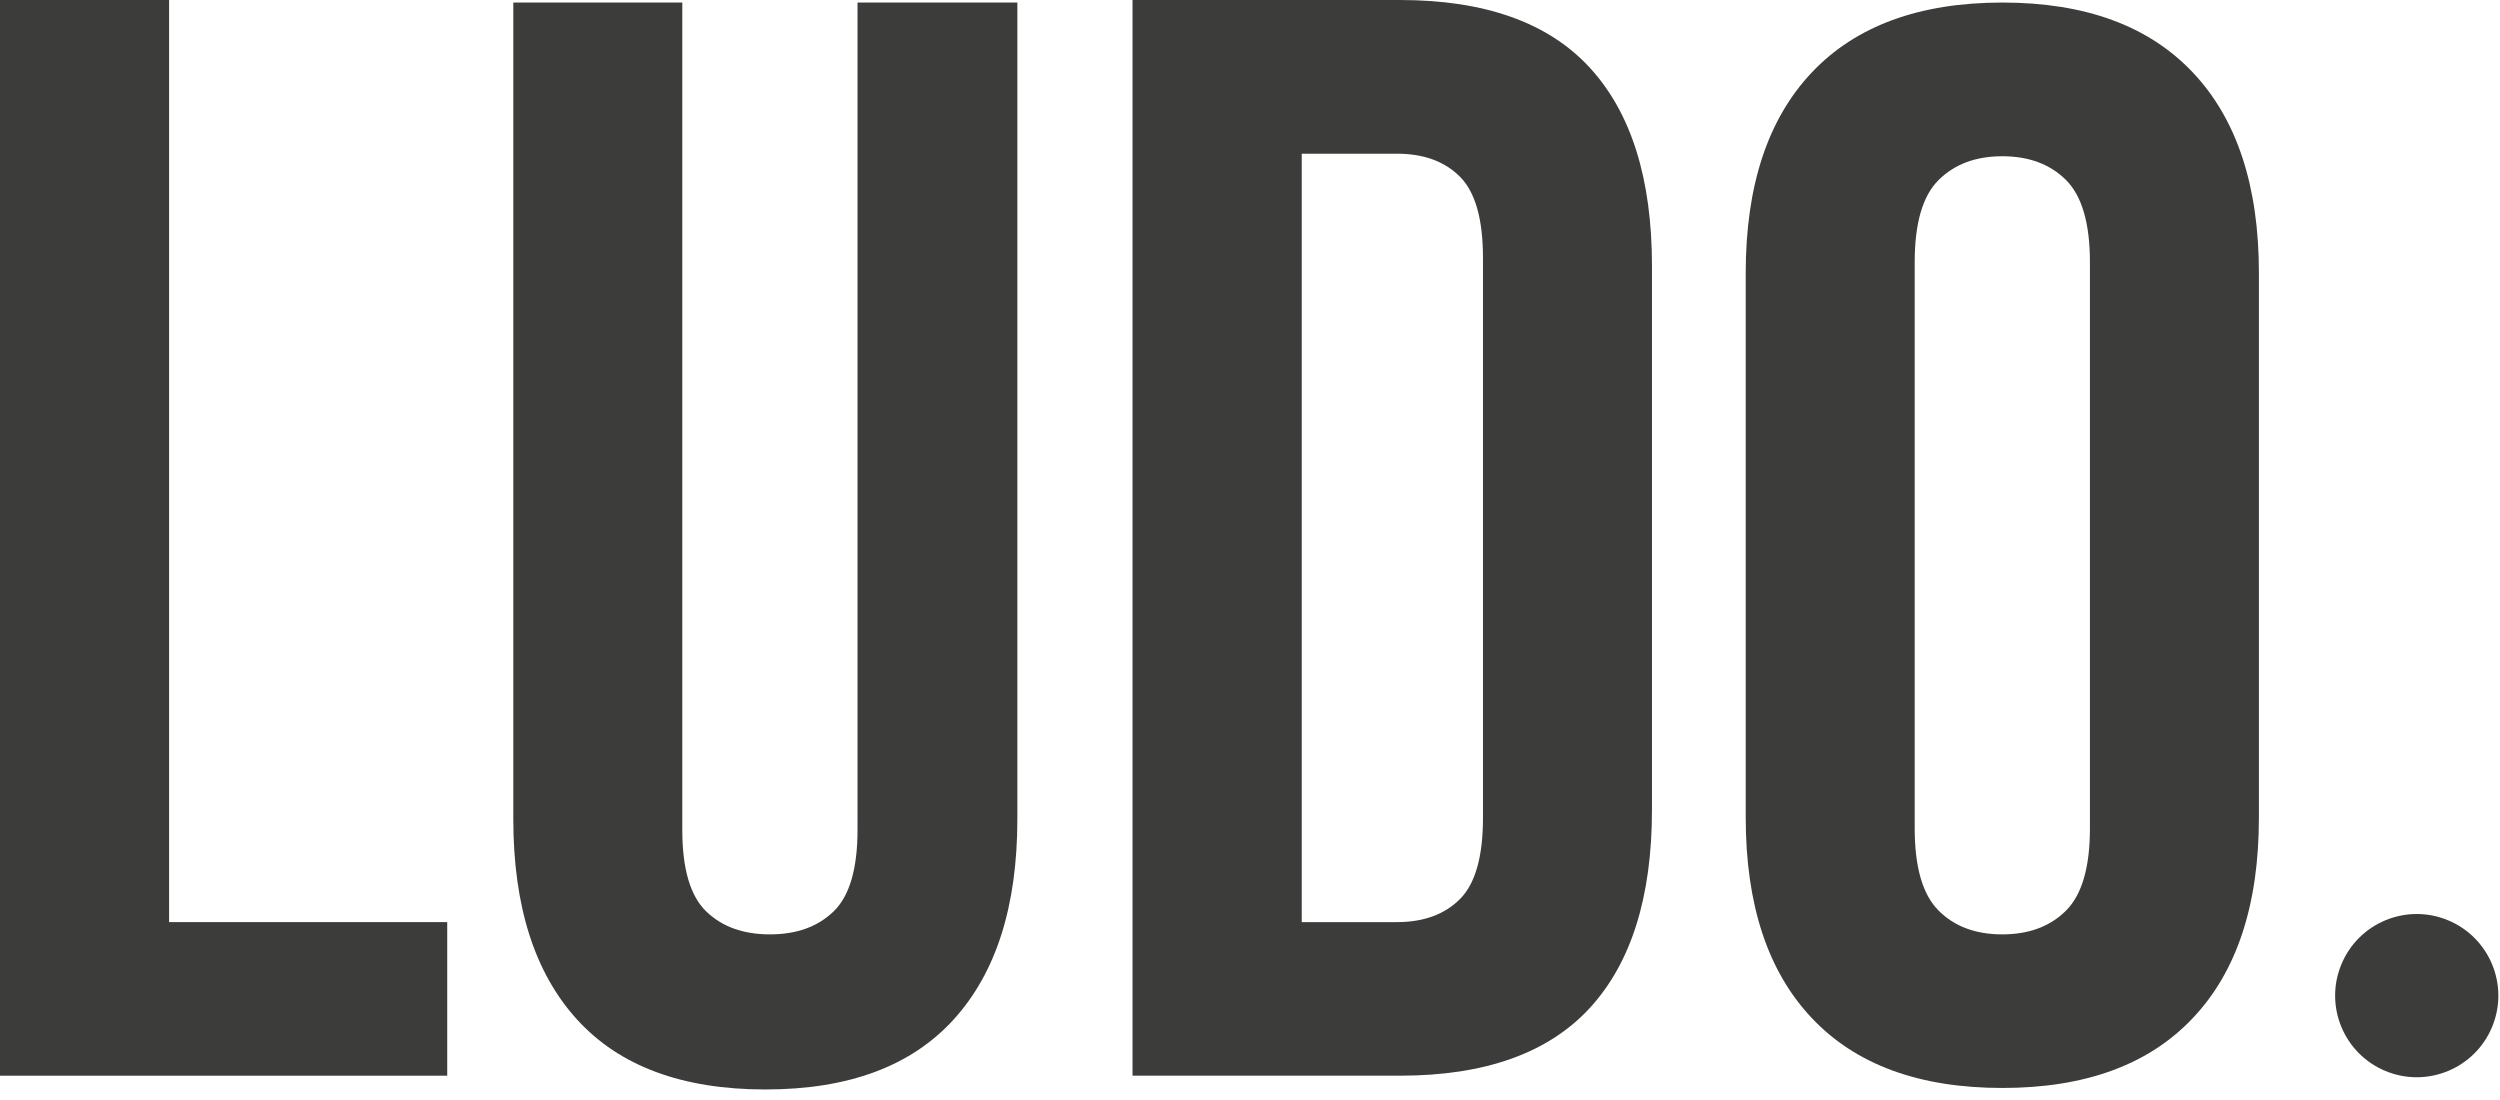
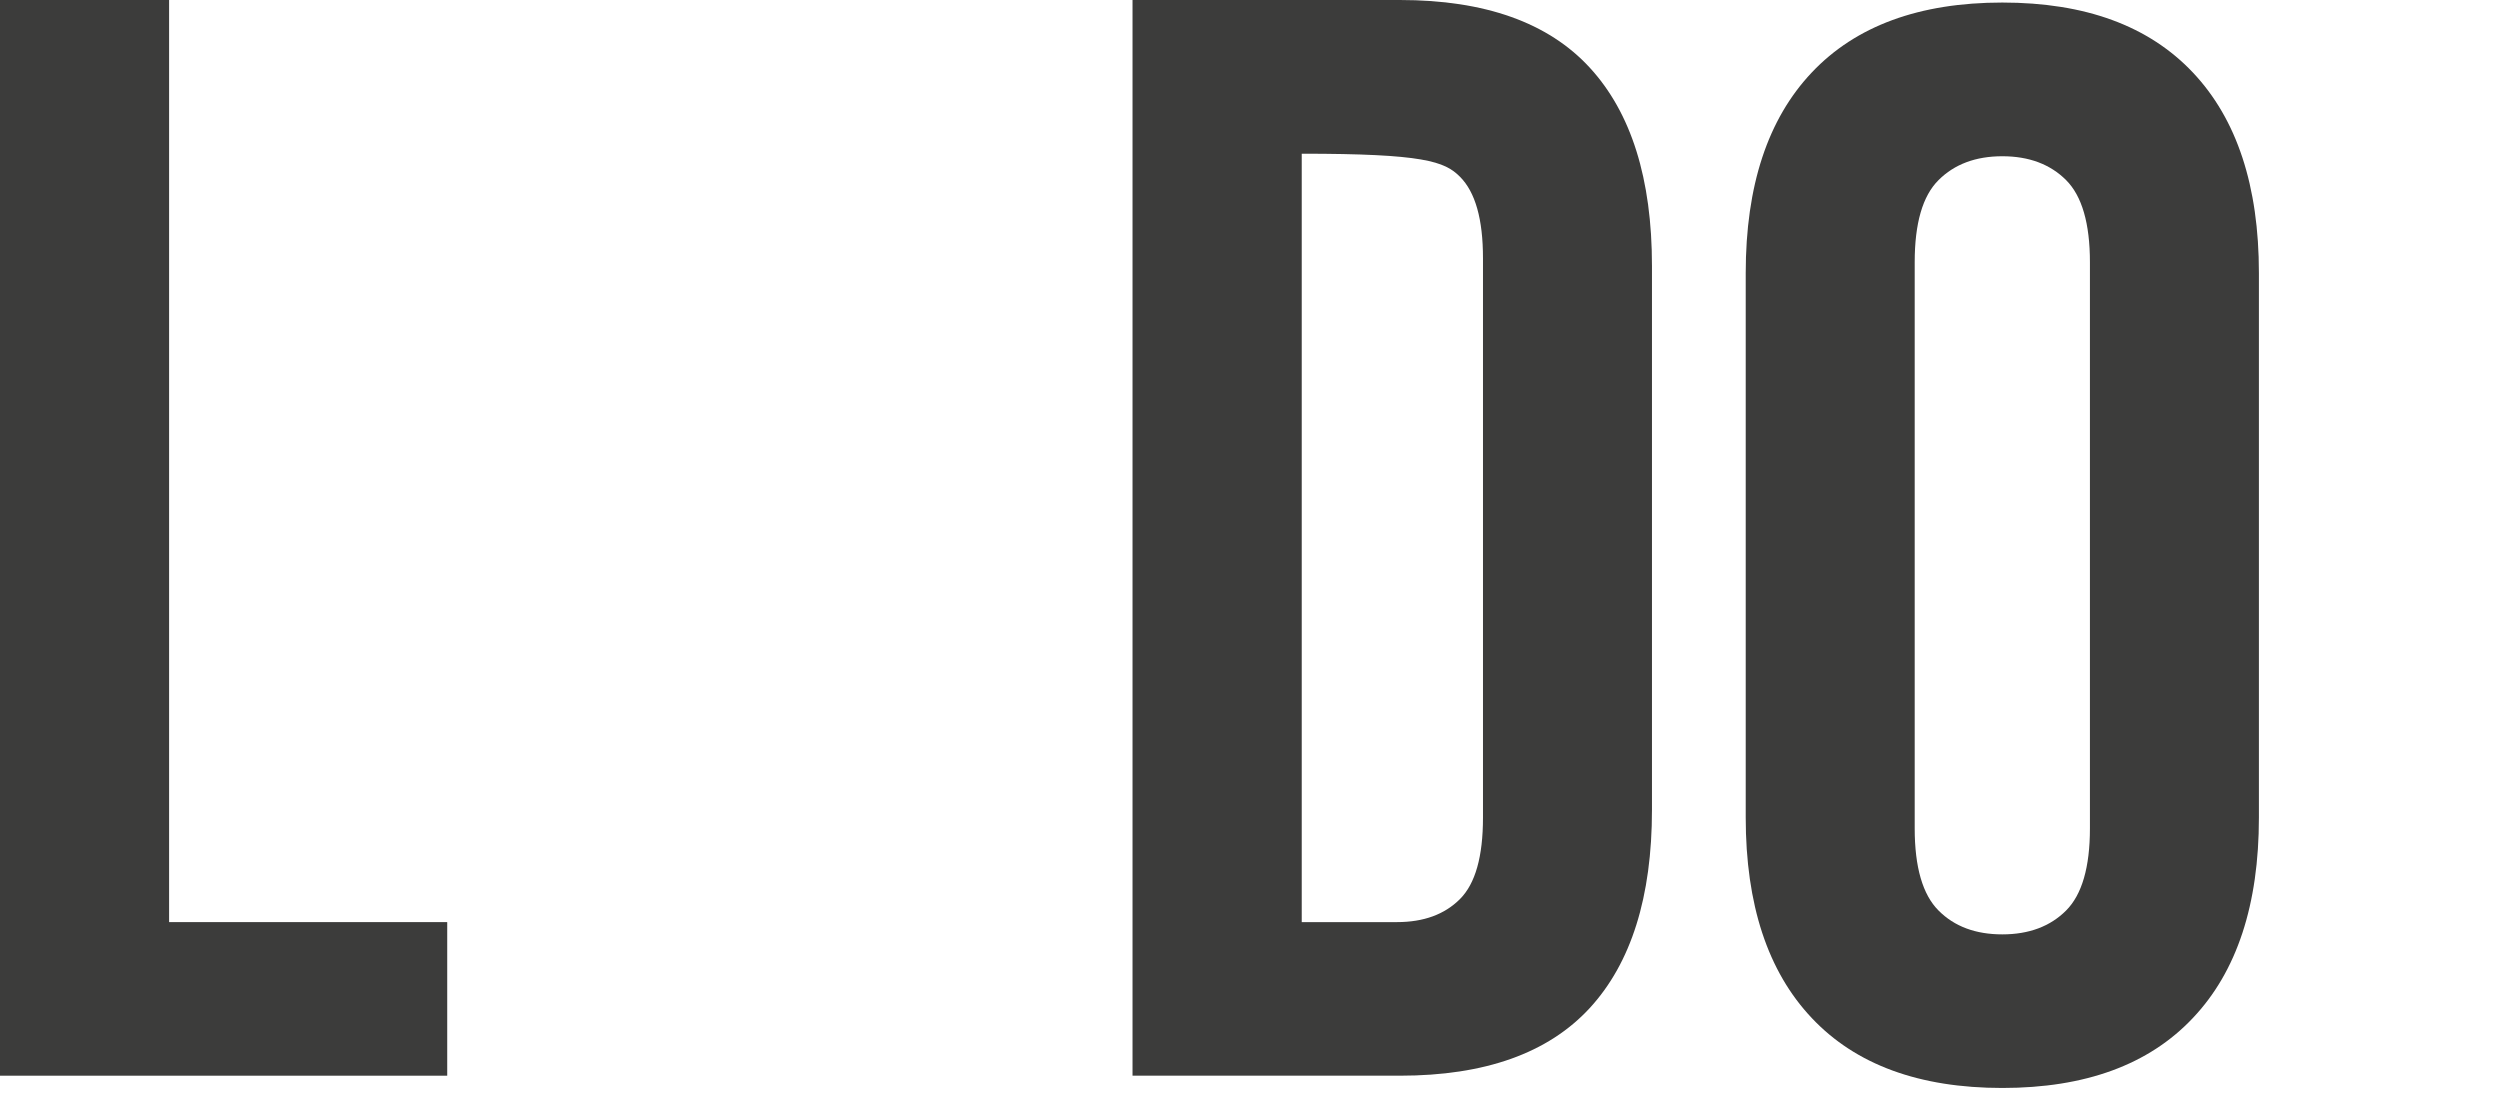
<svg xmlns="http://www.w3.org/2000/svg" width="216" height="95" viewBox="0 0 216 95" fill="none">
  <g clip-path="url(#clip0_3093_3)">
    <path d="M14.61 0H0V92.94H38.64V79.67H14.61V0Z" fill="#3C3C3B" />
-     <path d="M74.09 71.7C74.09 75.07 73.4 77.41 72.03 78.74C70.66 80.07 68.82 80.73 66.52 80.73C64.22 80.73 62.38 80.07 61.01 78.74C59.64 77.41 58.95 75.07 58.95 71.7V0.22H44.35V70.76C44.35 78.29 46.19 84.06 49.86 88.09C53.53 92.12 58.95 94.13 66.13 94.13C73.31 94.13 78.72 92.12 82.39 88.09C86.06 84.06 87.9 78.29 87.9 70.76V0.22H74.09V71.69V71.7Z" fill="#3C3C3B" />
-     <path d="M120.95 0H97.85V92.94H120.95C128.3 92.94 133.76 90.99 137.35 87.1C140.93 83.21 142.73 77.5 142.73 69.97V22.97C142.73 15.45 140.94 9.74 137.35 5.84C133.77 1.95 128.3 0 120.95 0ZM128.13 70.64C128.13 74.01 127.47 76.35 126.14 77.68C124.81 79.01 123 79.67 120.7 79.67H112.47V13.28H120.7C123 13.28 124.82 13.94 126.14 15.27C127.47 16.6 128.13 18.94 128.13 22.31V70.64Z" fill="#3C3C3B" />
+     <path d="M120.95 0H97.85V92.94H120.95C128.3 92.94 133.76 90.99 137.35 87.1C140.93 83.21 142.73 77.5 142.73 69.97V22.97C142.73 15.45 140.94 9.74 137.35 5.84C133.77 1.95 128.3 0 120.95 0ZM128.13 70.64C128.13 74.01 127.47 76.35 126.14 77.68C124.81 79.01 123 79.67 120.7 79.67H112.47V13.28C123 13.28 124.82 13.94 126.14 15.27C127.47 16.6 128.13 18.94 128.13 22.31V70.64Z" fill="#3C3C3B" />
    <path d="M173 0.22C165.83 0.22 160.34 2.24 156.54 6.26C152.73 10.29 150.83 16.06 150.83 23.59V70.63C150.83 78.15 152.73 83.93 156.54 87.96C160.34 91.99 165.83 94 173 94C180.17 94 185.66 91.99 189.46 87.96C193.27 83.94 195.17 78.16 195.17 70.63V23.59C195.17 16.07 193.27 10.29 189.46 6.26C185.65 2.23 180.17 0.22 173 0.22ZM180.57 71.57C180.57 74.93 179.88 77.3 178.51 78.67C177.14 80.04 175.3 80.73 173 80.73C170.7 80.73 168.86 80.05 167.49 78.67C166.12 77.3 165.43 74.93 165.43 71.57V22.66C165.43 19.3 166.11 16.93 167.49 15.56C168.86 14.19 170.7 13.5 173 13.5C175.3 13.5 177.14 14.19 178.51 15.56C179.88 16.93 180.57 19.3 180.57 22.66V71.56V71.57Z" fill="#3C3C3B" />
-     <path d="M215.32 88.72C216.81 85.123 215.102 80.999 211.504 79.509C207.907 78.019 203.783 79.727 202.293 83.325C200.803 86.922 202.511 91.046 206.109 92.536C209.706 94.026 213.83 92.318 215.32 88.72Z" fill="#3C3C3B" />
  </g>
  <defs>
    <clipPath id="clip0_3093_3">
      <rect width="215.85" height="94.14" fill="white" />
    </clipPath>
  </defs>
</svg>